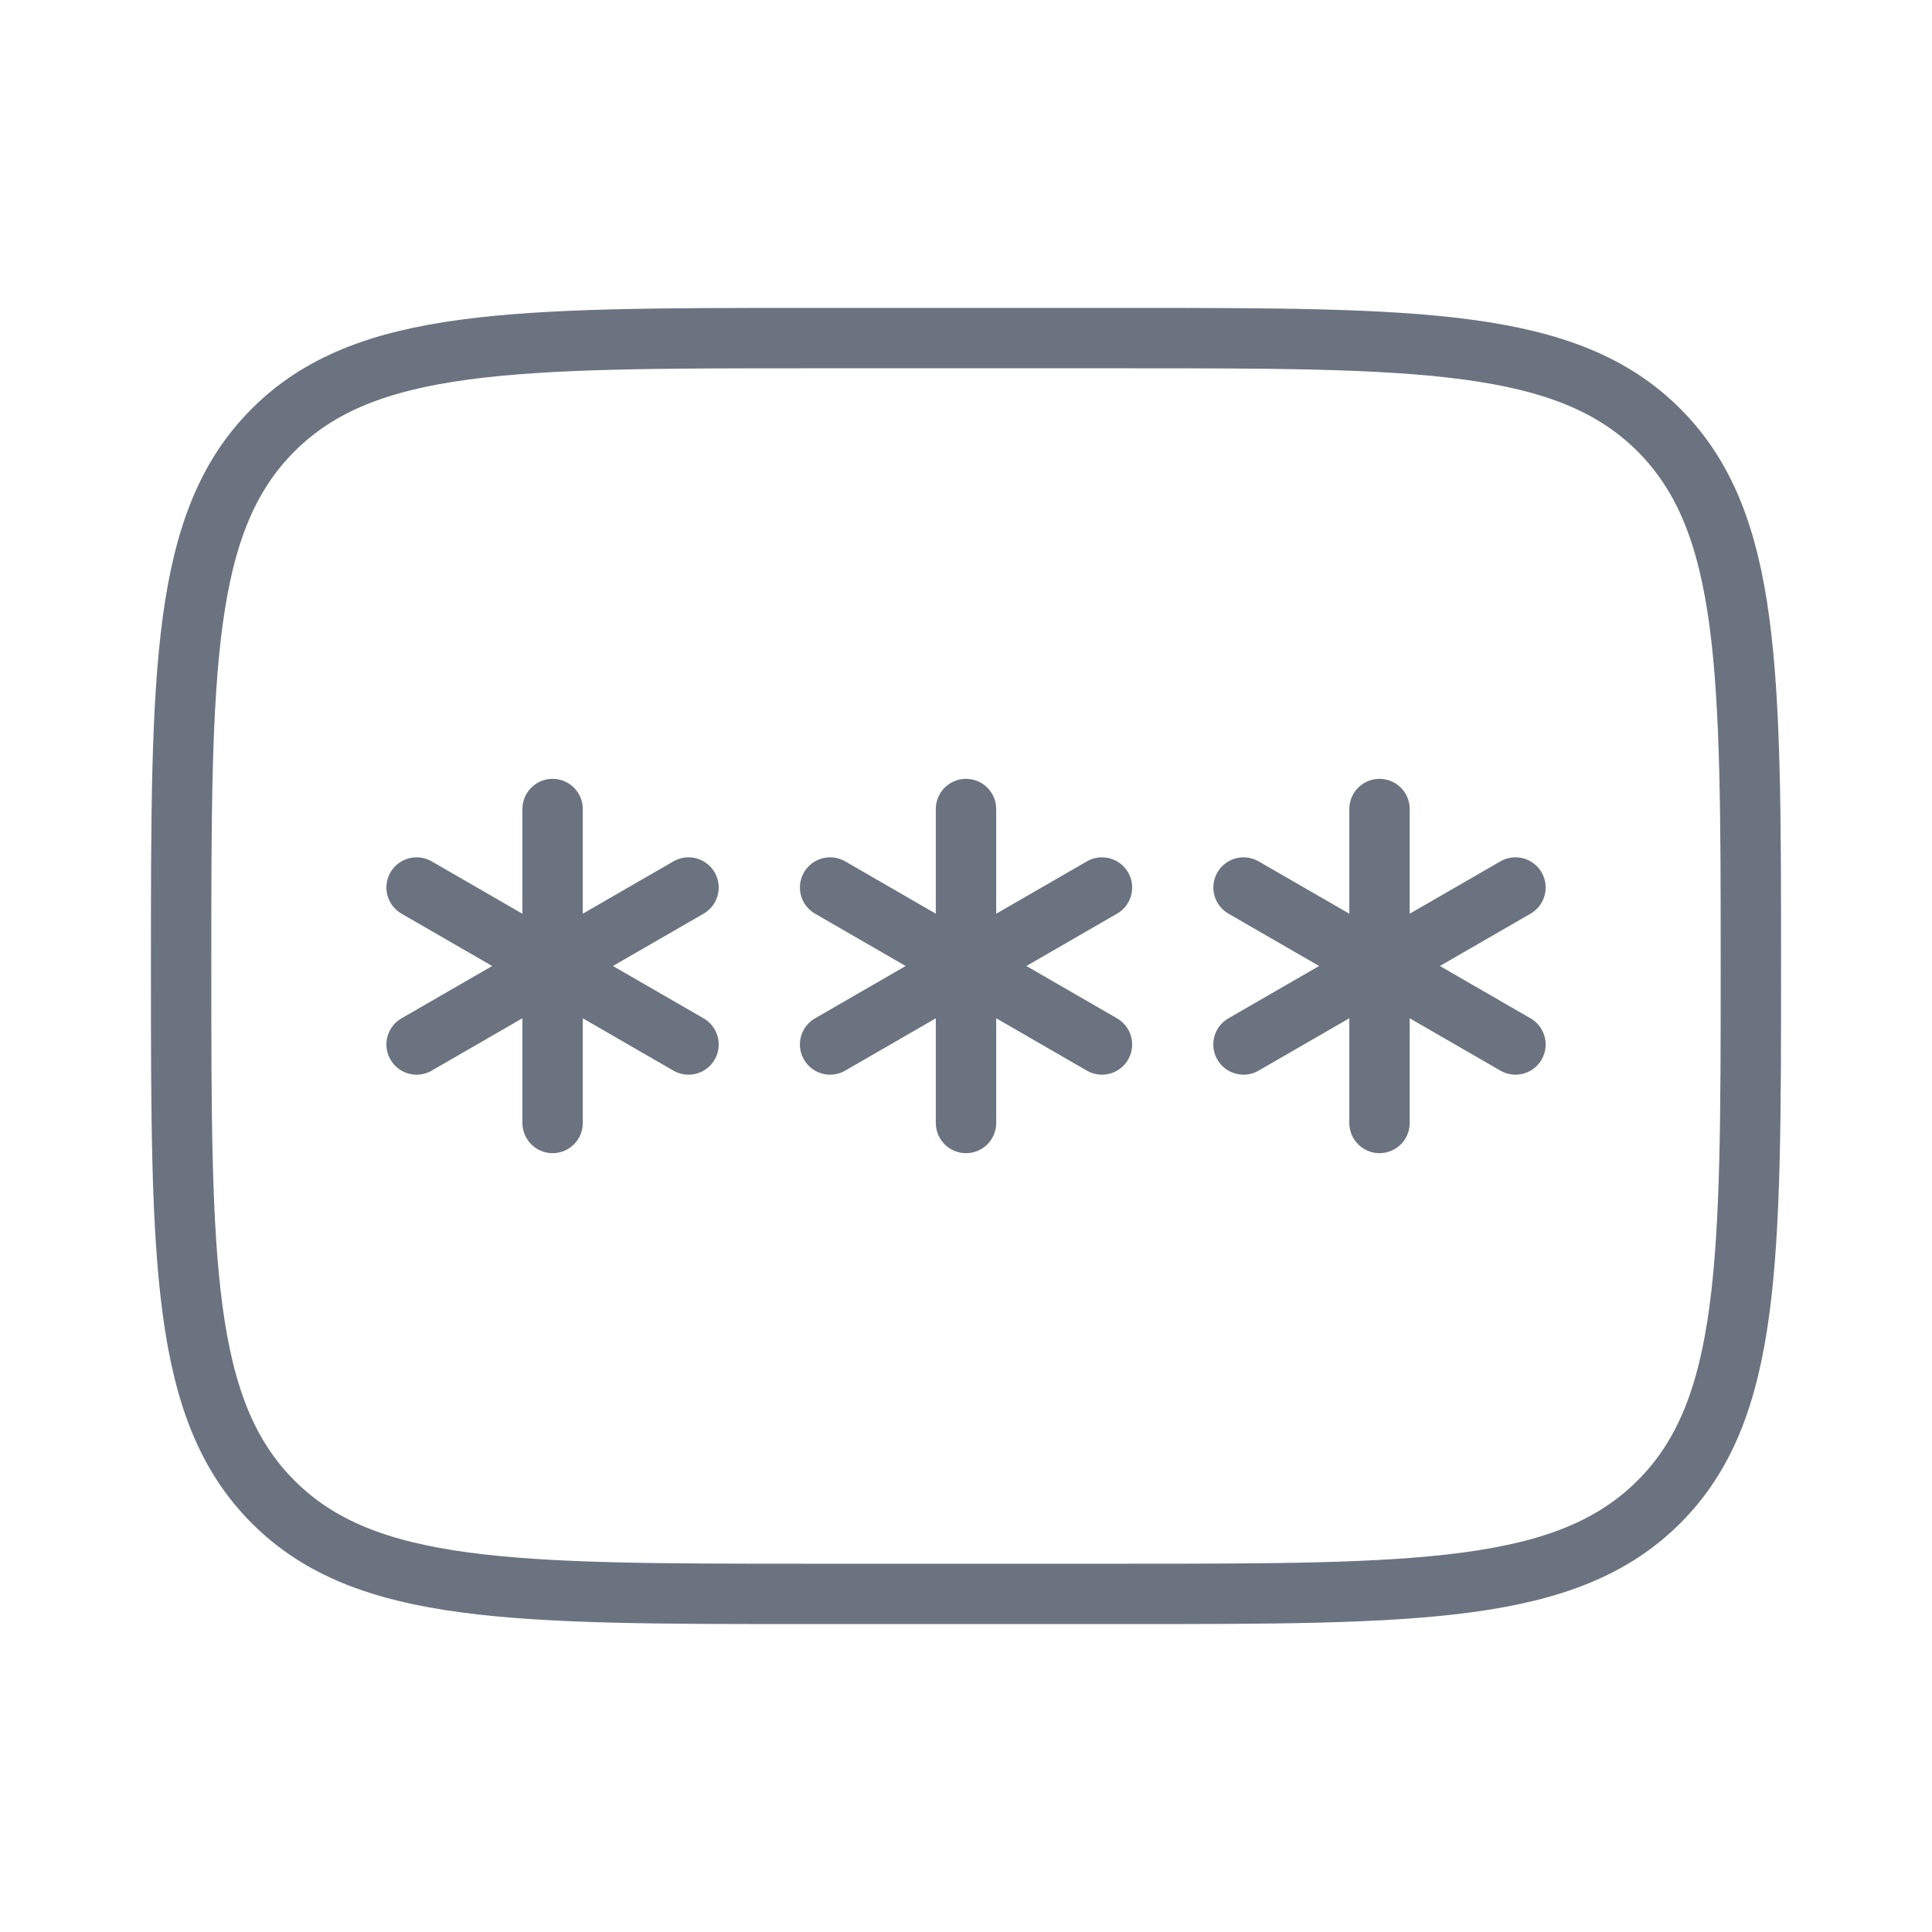
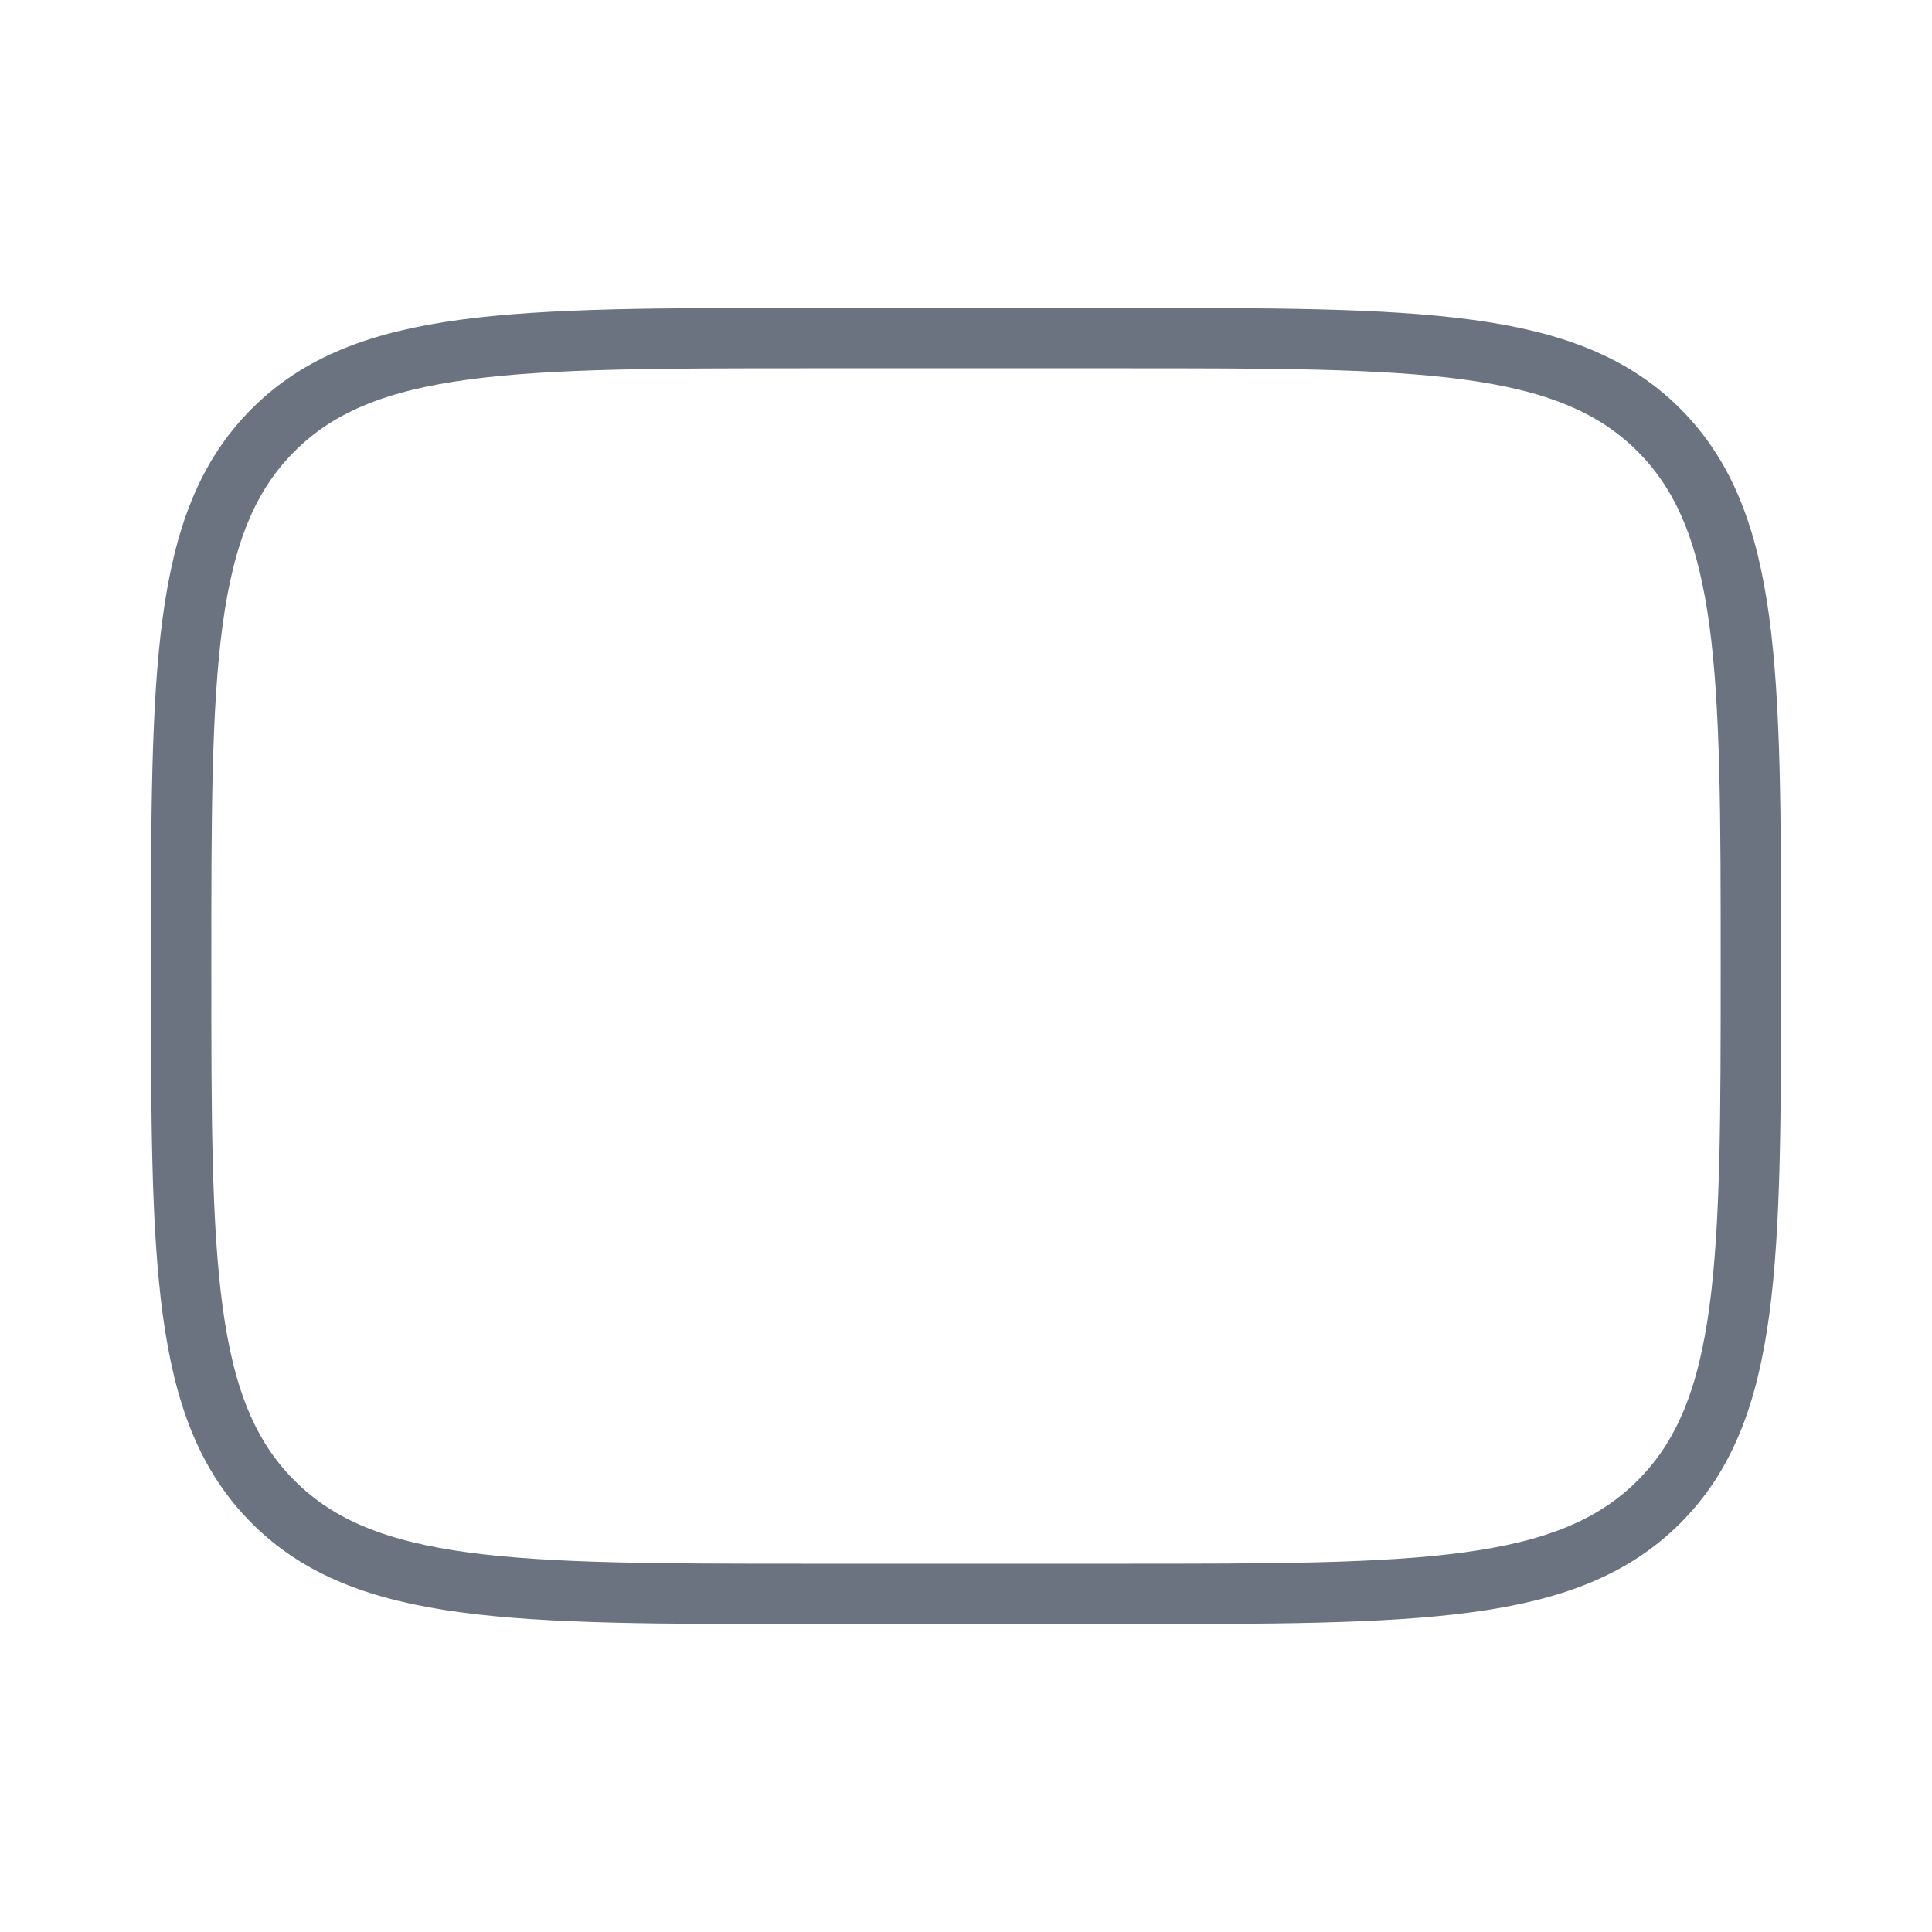
<svg xmlns="http://www.w3.org/2000/svg" width="32" height="32" viewBox="0 0 32 32" fill="none">
  <path d="M3 16C3 11.098 3 8.646 4.524 7.123C6.047 5.601 8.498 5.6 13.4 5.6H18.6C23.503 5.6 25.954 5.6 27.477 7.123C28.999 8.647 29 11.098 29 16C29 20.902 29 23.354 27.477 24.876C25.953 26.399 23.503 26.4 18.6 26.4H13.4C8.498 26.4 6.046 26.4 4.524 24.876C3.001 23.353 3 20.902 3 16Z" stroke="#6B7381" />
-   <path d="M16 13.4V18.6M13.749 14.7L18.252 17.3M18.252 14.7L13.749 17.3M9.153 13.4V18.6M6.9 14.7L11.404 17.3M11.404 14.7L6.9 17.3M22.849 13.4V18.6M20.597 14.7L25.101 17.3M25.101 14.7L20.596 17.3" stroke="#6B7381" stroke-linecap="round" />
</svg>